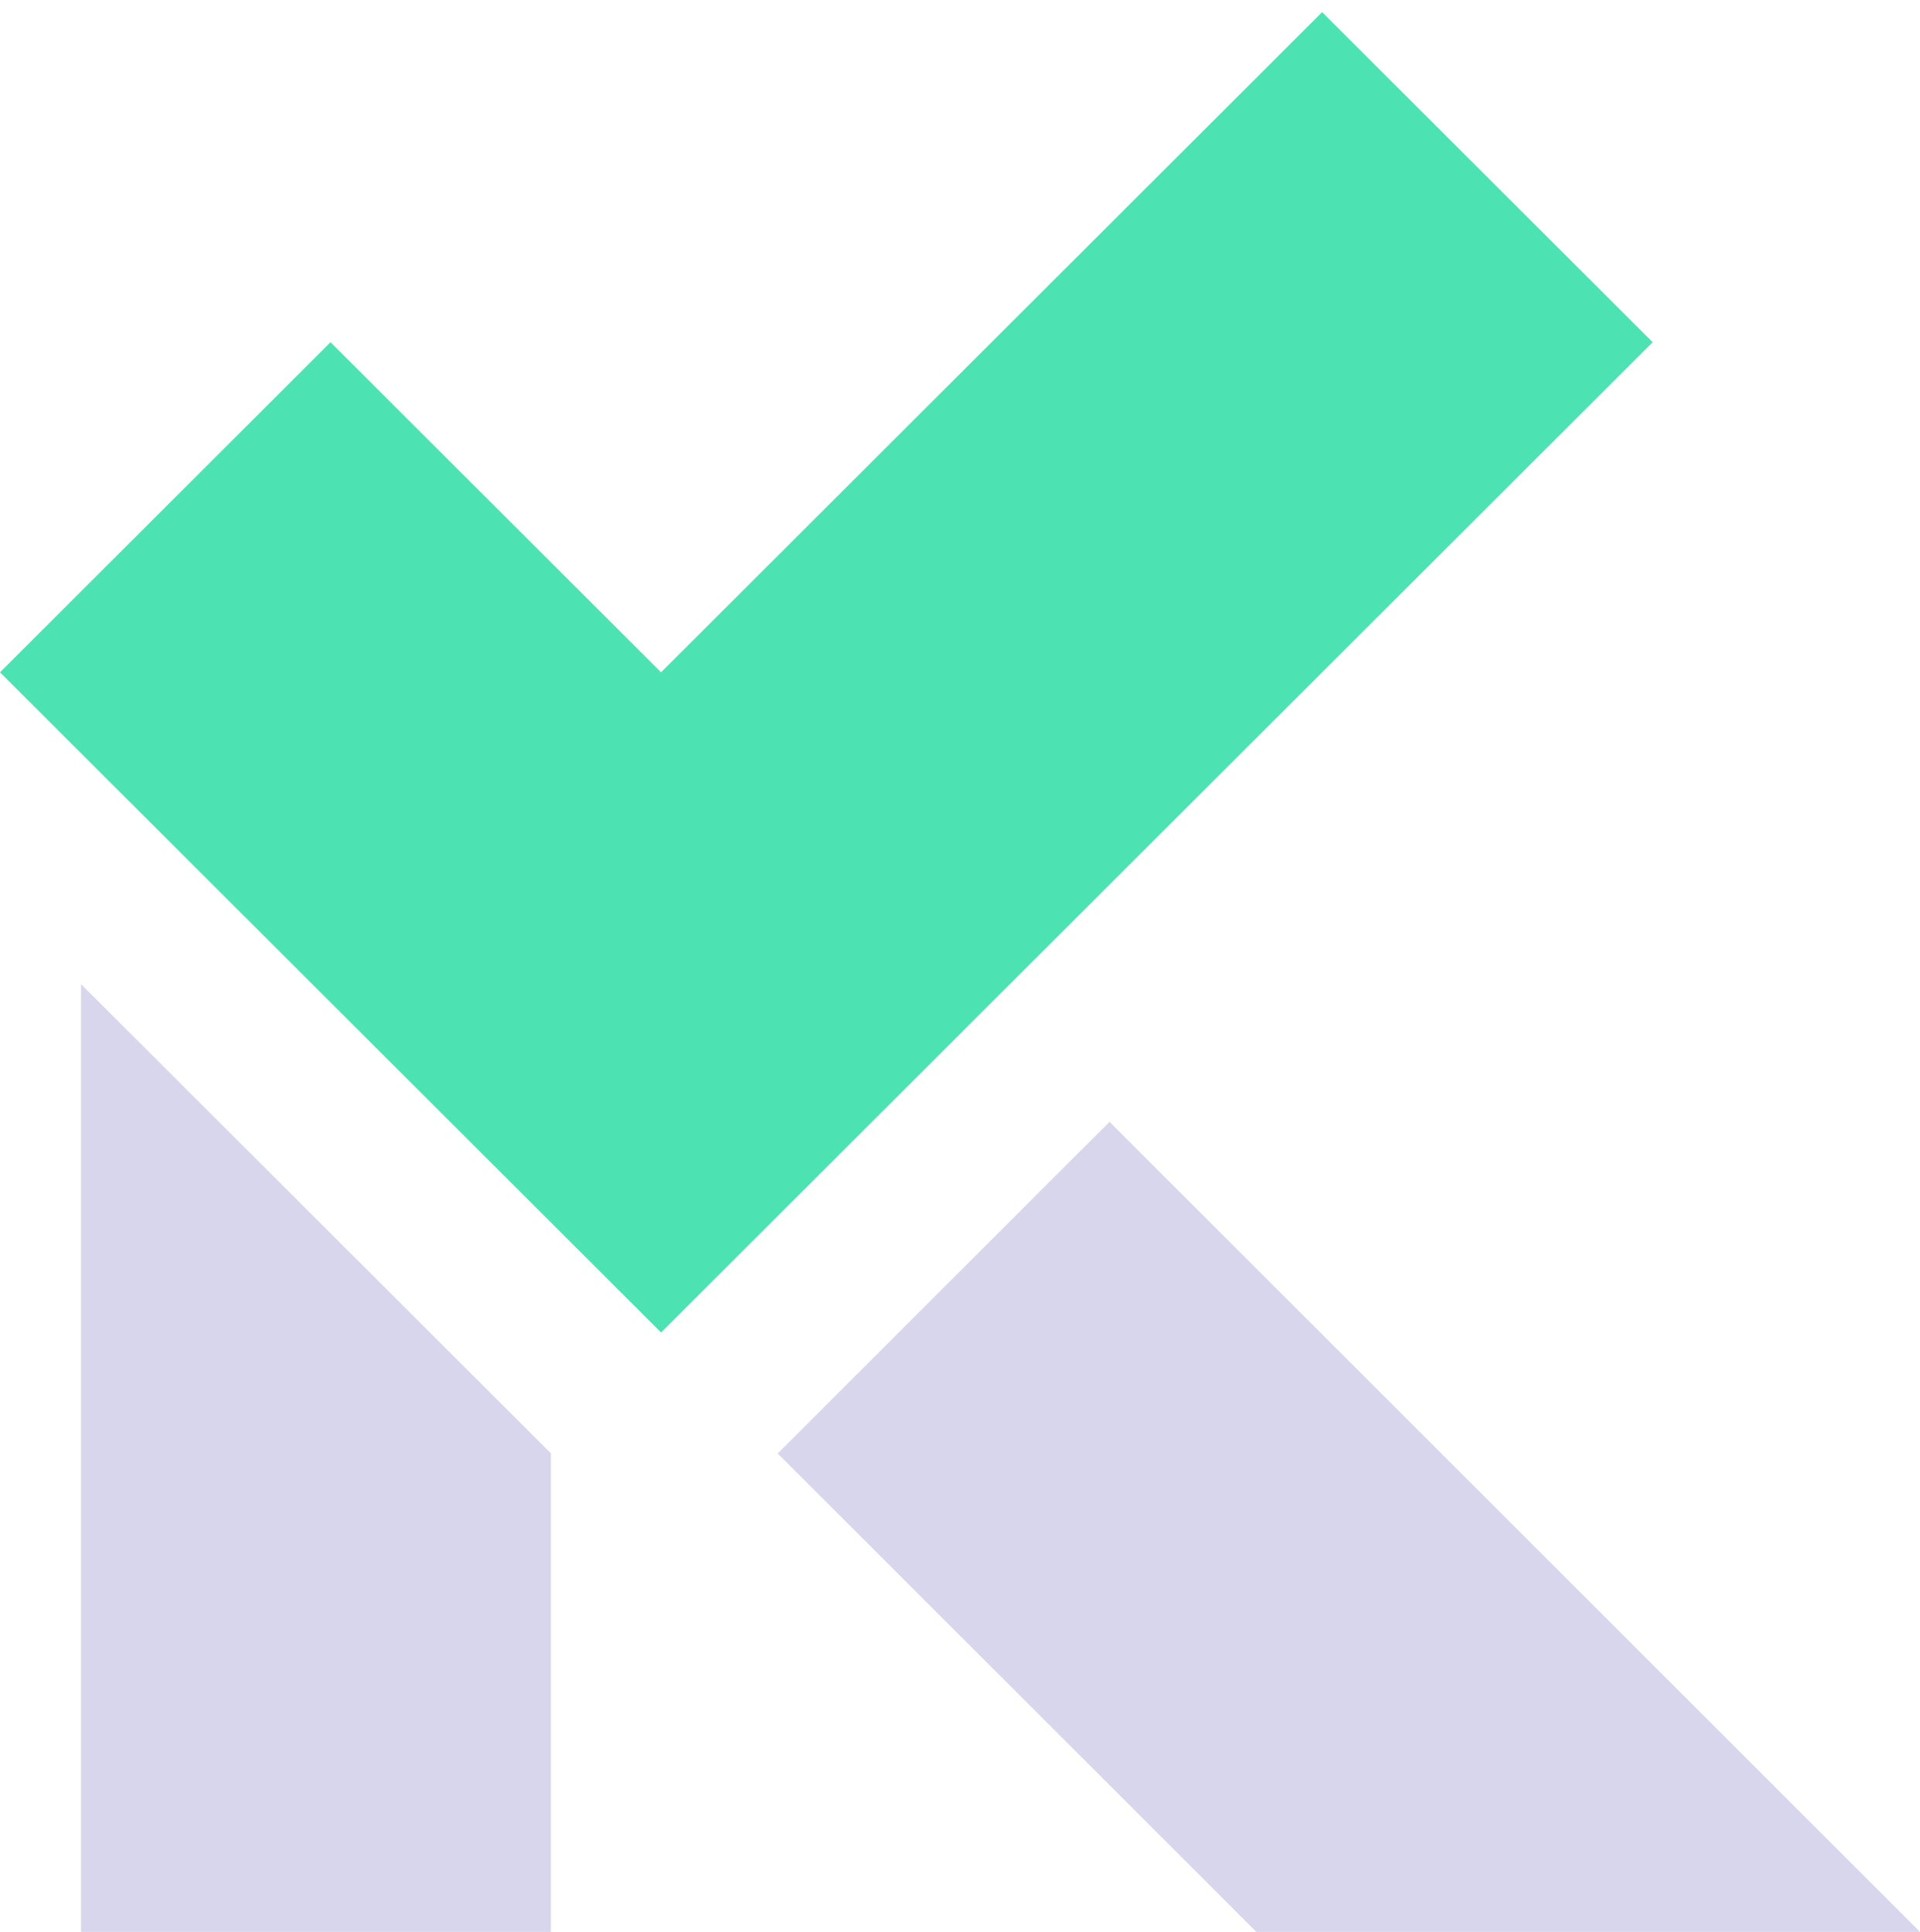
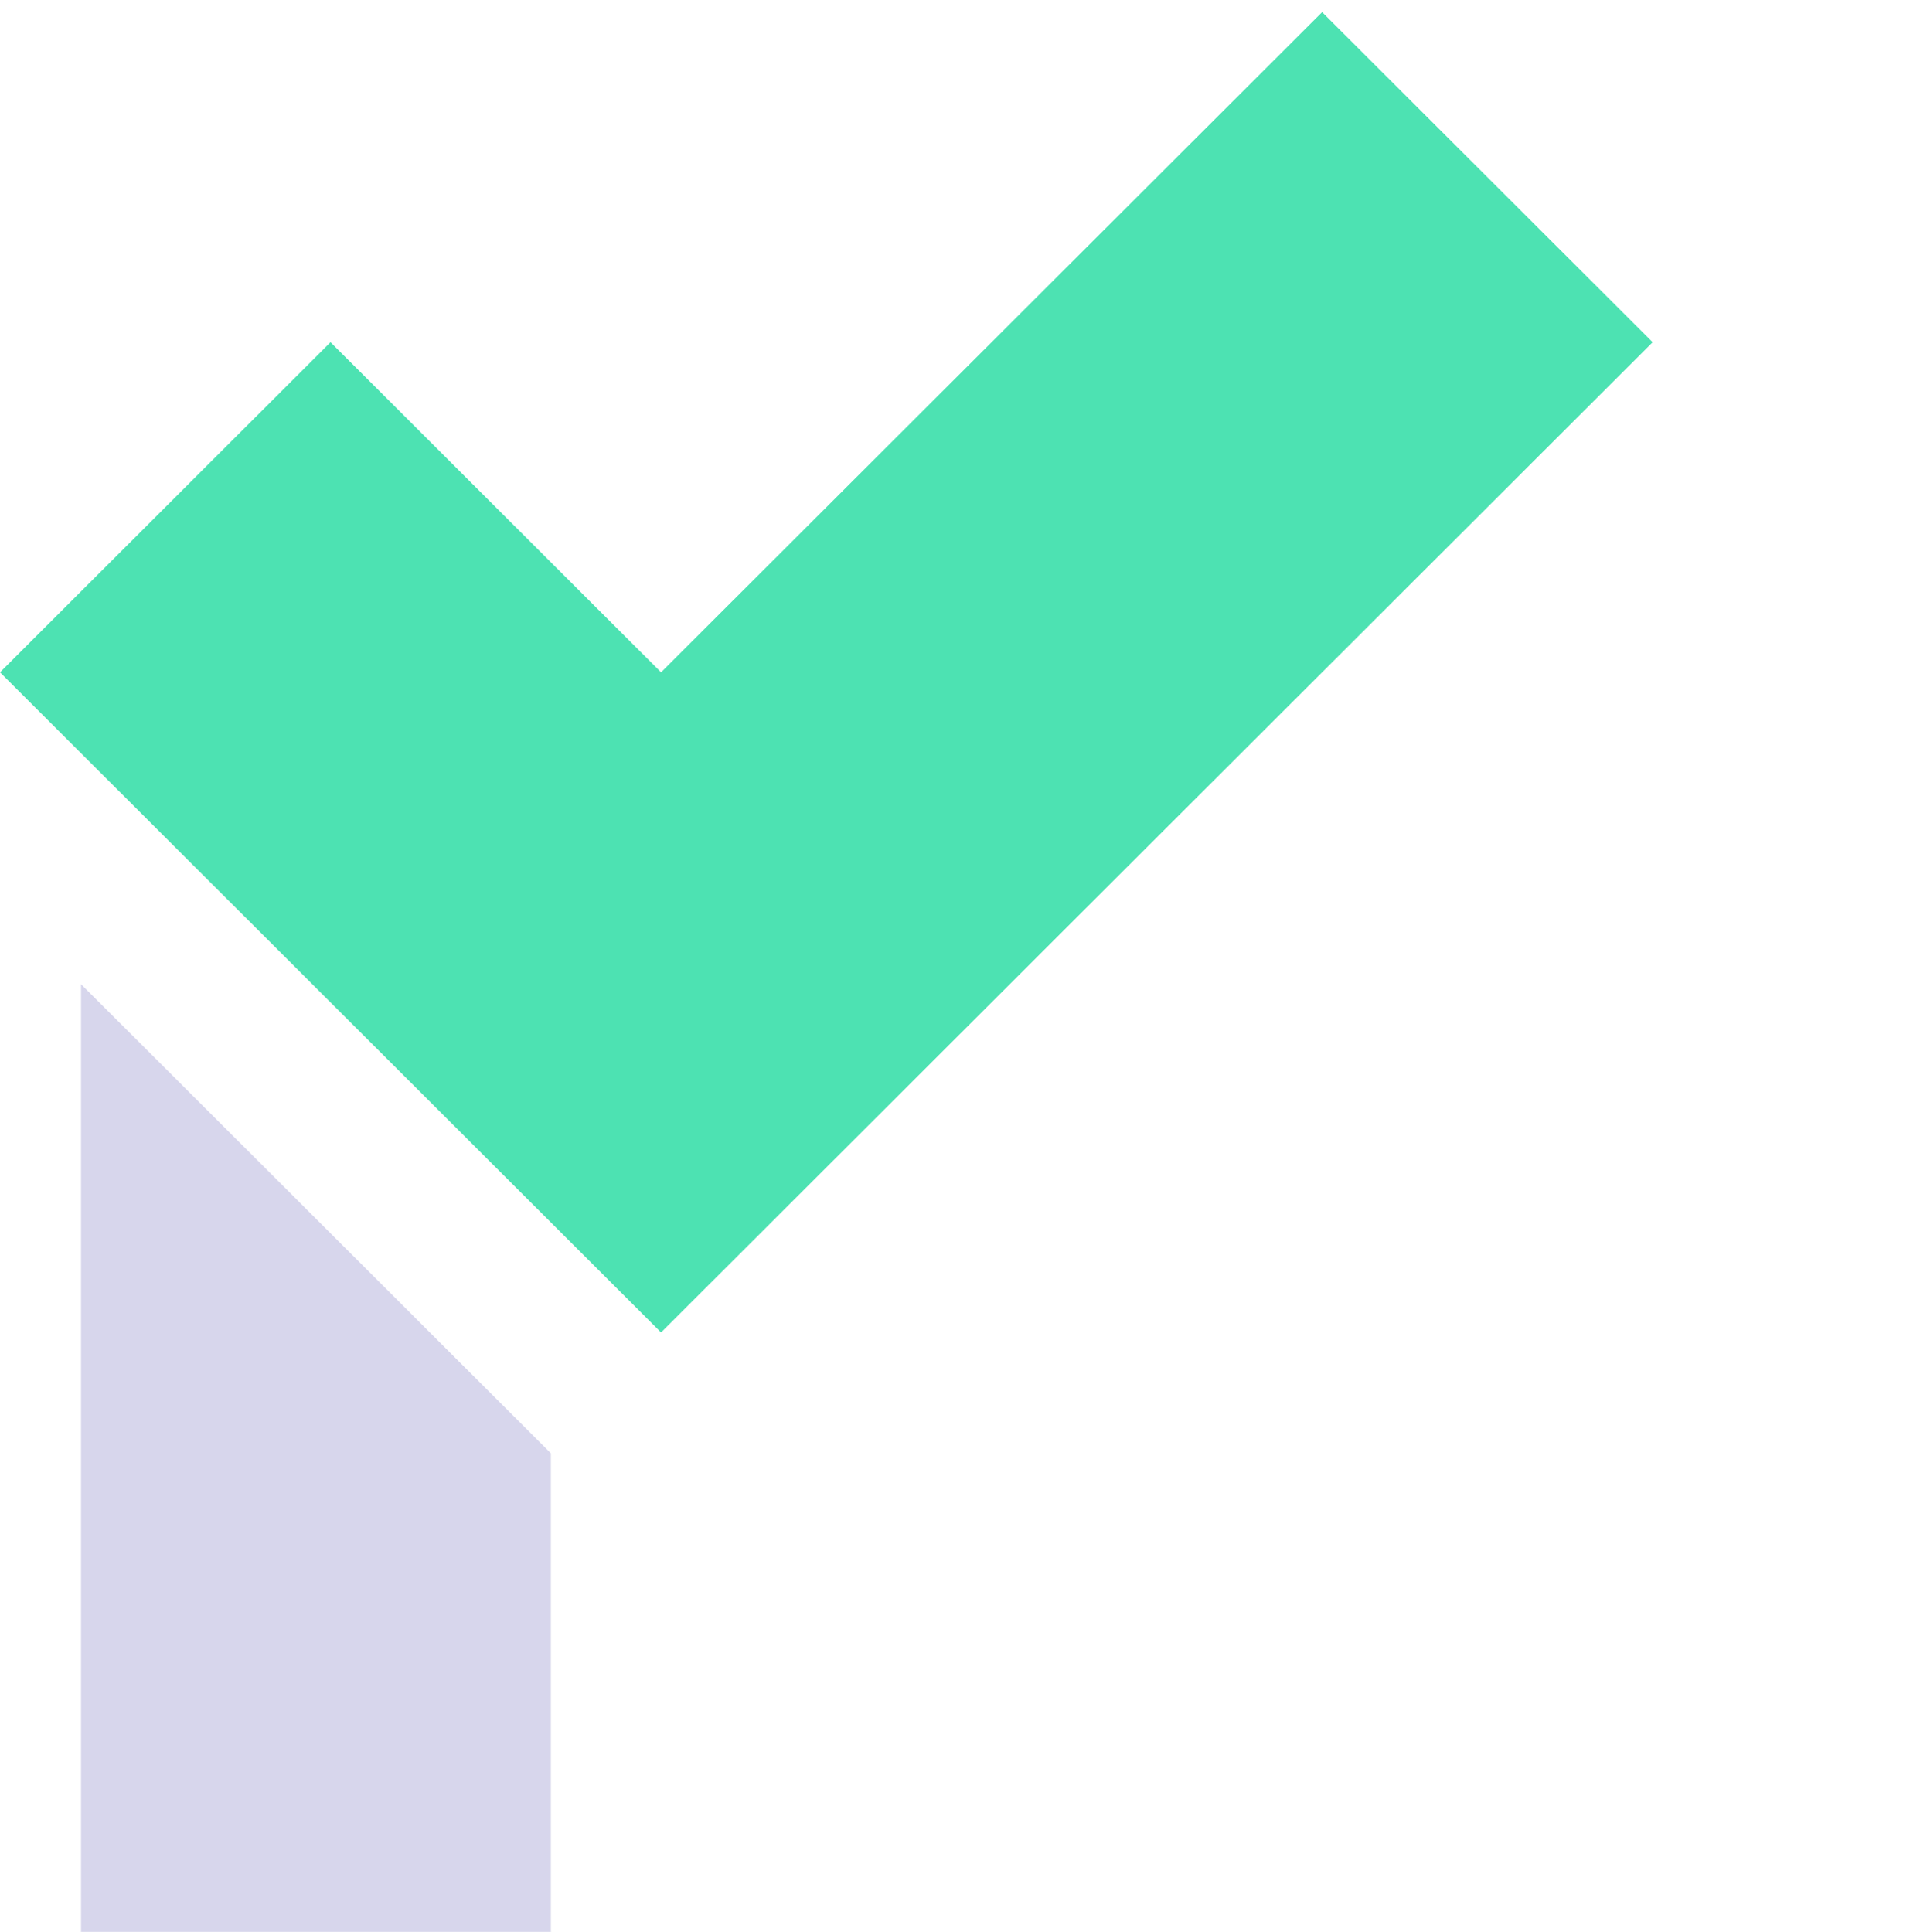
<svg xmlns="http://www.w3.org/2000/svg" viewBox="0 0 237 238.5">
  <defs>
    <style>.a{fill:#4de2b2;}.a,.b{fill-rule:evenodd;}.b{fill:#221c97;opacity:0.18;}</style>
  </defs>
  <title>logo</title>
  <polygon class="a" points="163.2 1.5 81.6 83 40.8 42.25 0 83 81.6 164.5 204 42.25 163.2 1.5" />
-   <polygon class="b" points="96 179.44 155.08 238.5 237 238.5 136.96 138.5 96 179.44" />
  <polygon class="b" points="10 238.5 68 238.5 68 179.42 10 121.5 10 238.5" />
</svg>